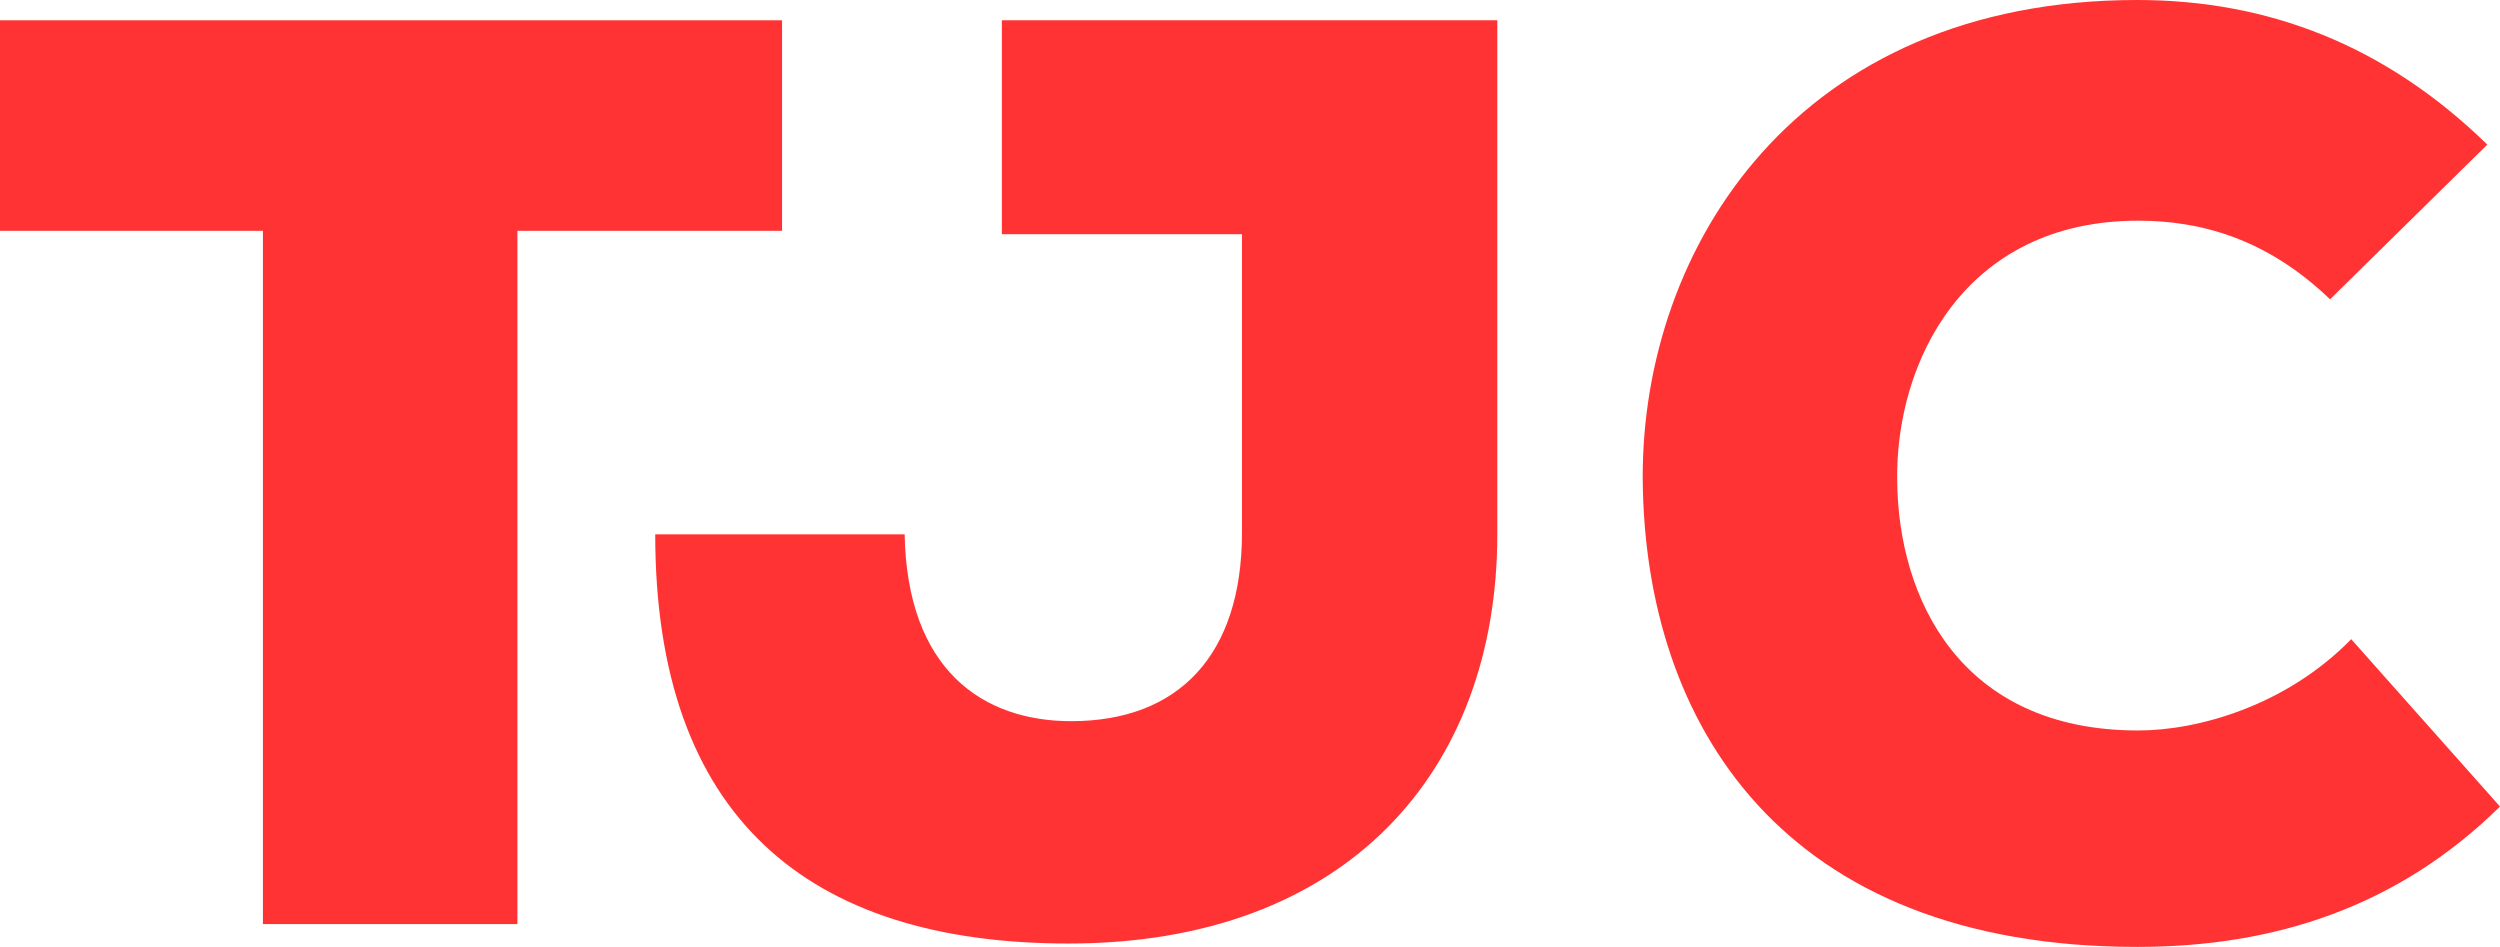
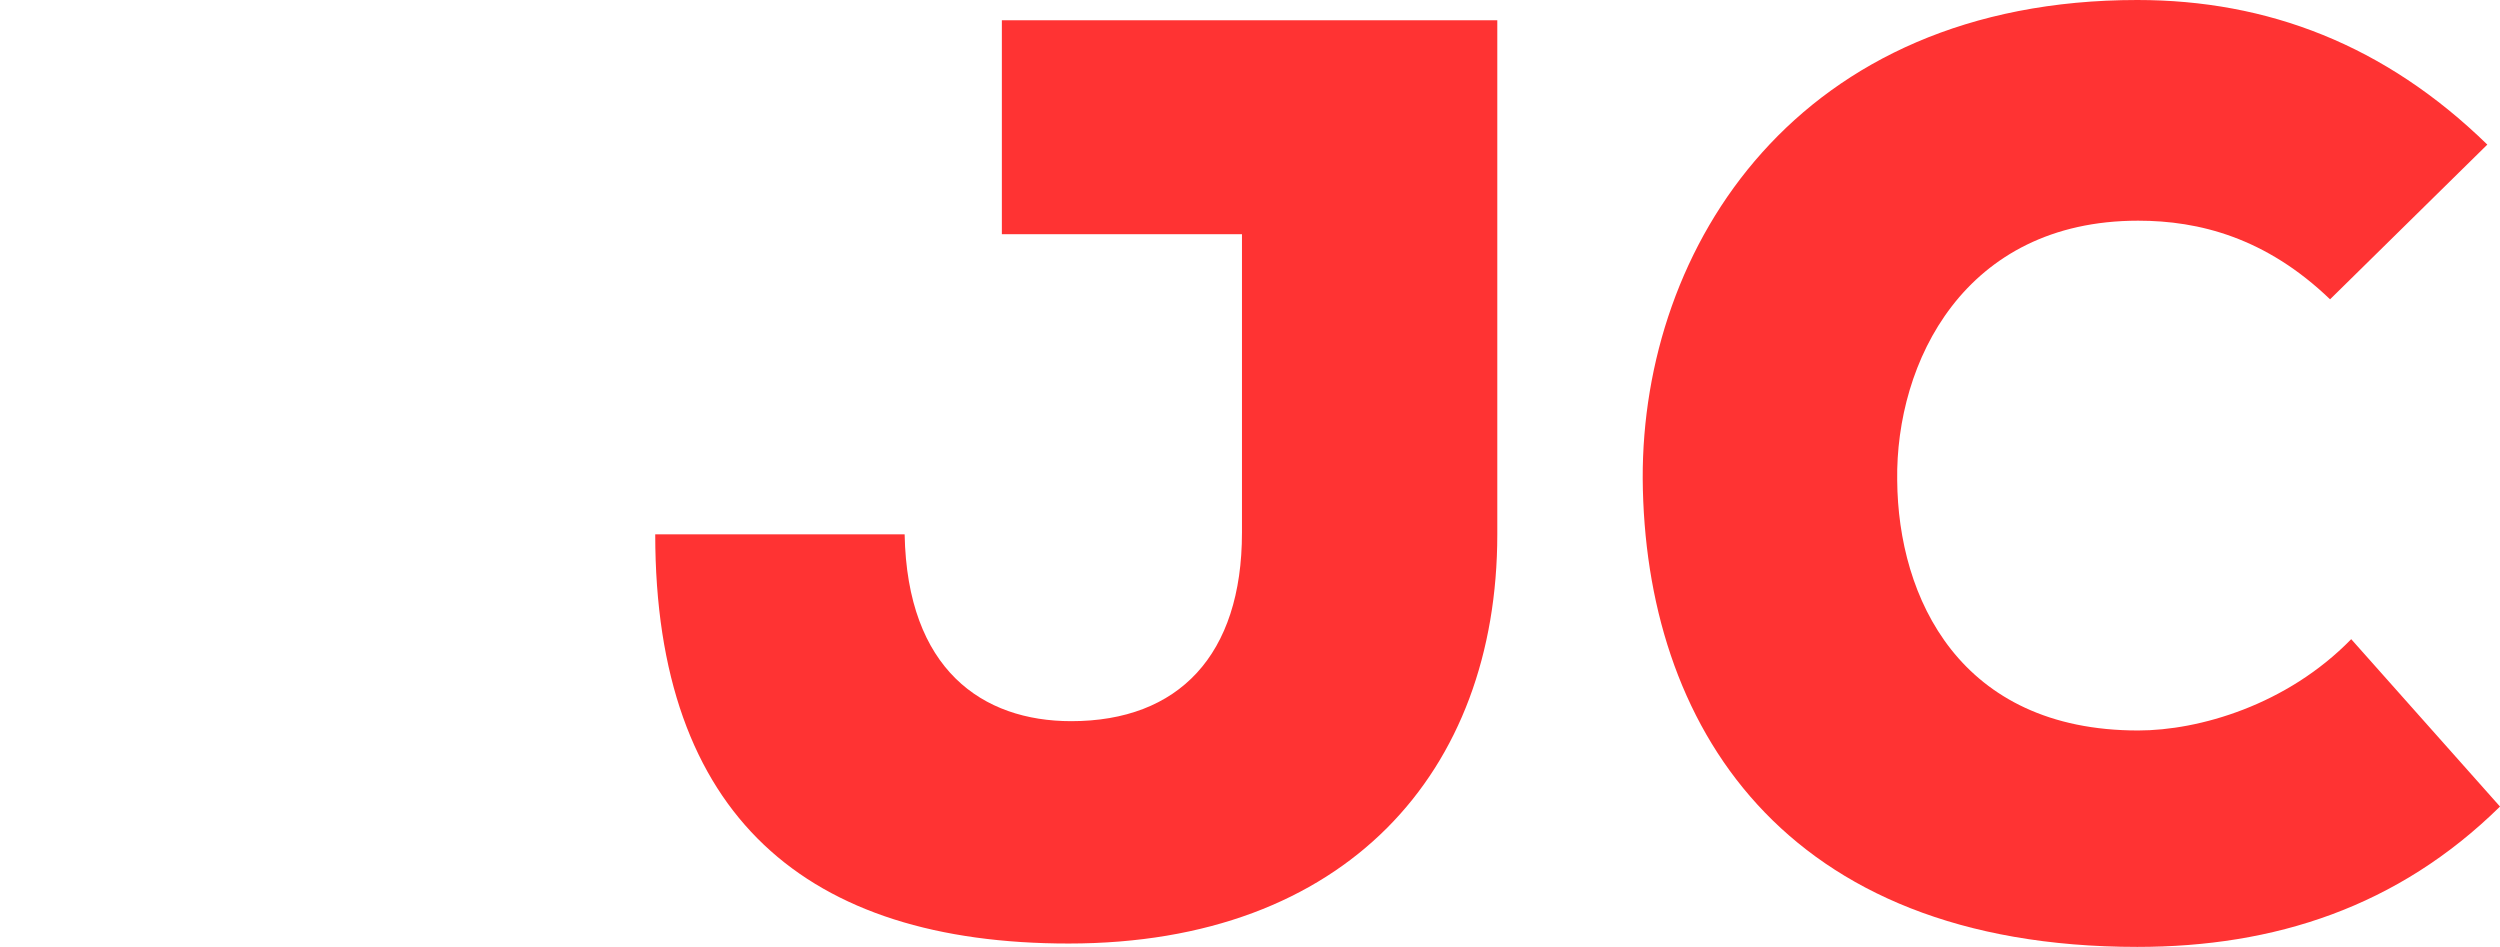
<svg xmlns="http://www.w3.org/2000/svg" id="Capa_1" data-name="Capa 1" viewBox="0 0 1693.3 641.36">
  <defs>
    <style>      .cls-1 {        fill: #f33;      }    </style>
  </defs>
  <g id="svg_1" data-name="svg 1">
    <path id="svg_2" data-name="svg 2" class="cls-1" d="M1592.52,432.92c-43.52,44.67-103.08,61.85-144.31,61.85-120.83,0-162.63-89.9-163.2-169.5-1.15-79.6,45.24-175.8,163.2-175.8,41.23,0,86.47,11.45,129.99,53.26l106.51-104.79C1615.42,30.35,1535.82,0,1447.64,0c-230.2,0-335.57,167.21-335,324.12,1.15,166.07,94.49,317.24,335,317.24,92.77,0,176.37-26.91,245.66-95.06l-100.78-113.38h0Z" />
    <path id="svg_3" data-name="svg 3" class="cls-1" d="M443.8,361.91c0,191.26,103.08,277.16,280.02,277.16,187.83,0,290.33-116.25,290.33-277.16V13.74h-335.57v144.88h162.63v202.14c0,83.03-42.95,127.7-115.67,127.7-60.13,0-111.09-34.93-112.81-126.55h-168.93,0Z" />
-     <polygon id="svg_4" data-name="svg 4" class="cls-1" points="178.09 625.9 350.46 625.9 350.46 156.33 529.69 156.33 529.69 13.74 0 13.74 0 156.33 178.09 156.33 178.09 625.9" />
  </g>
</svg>